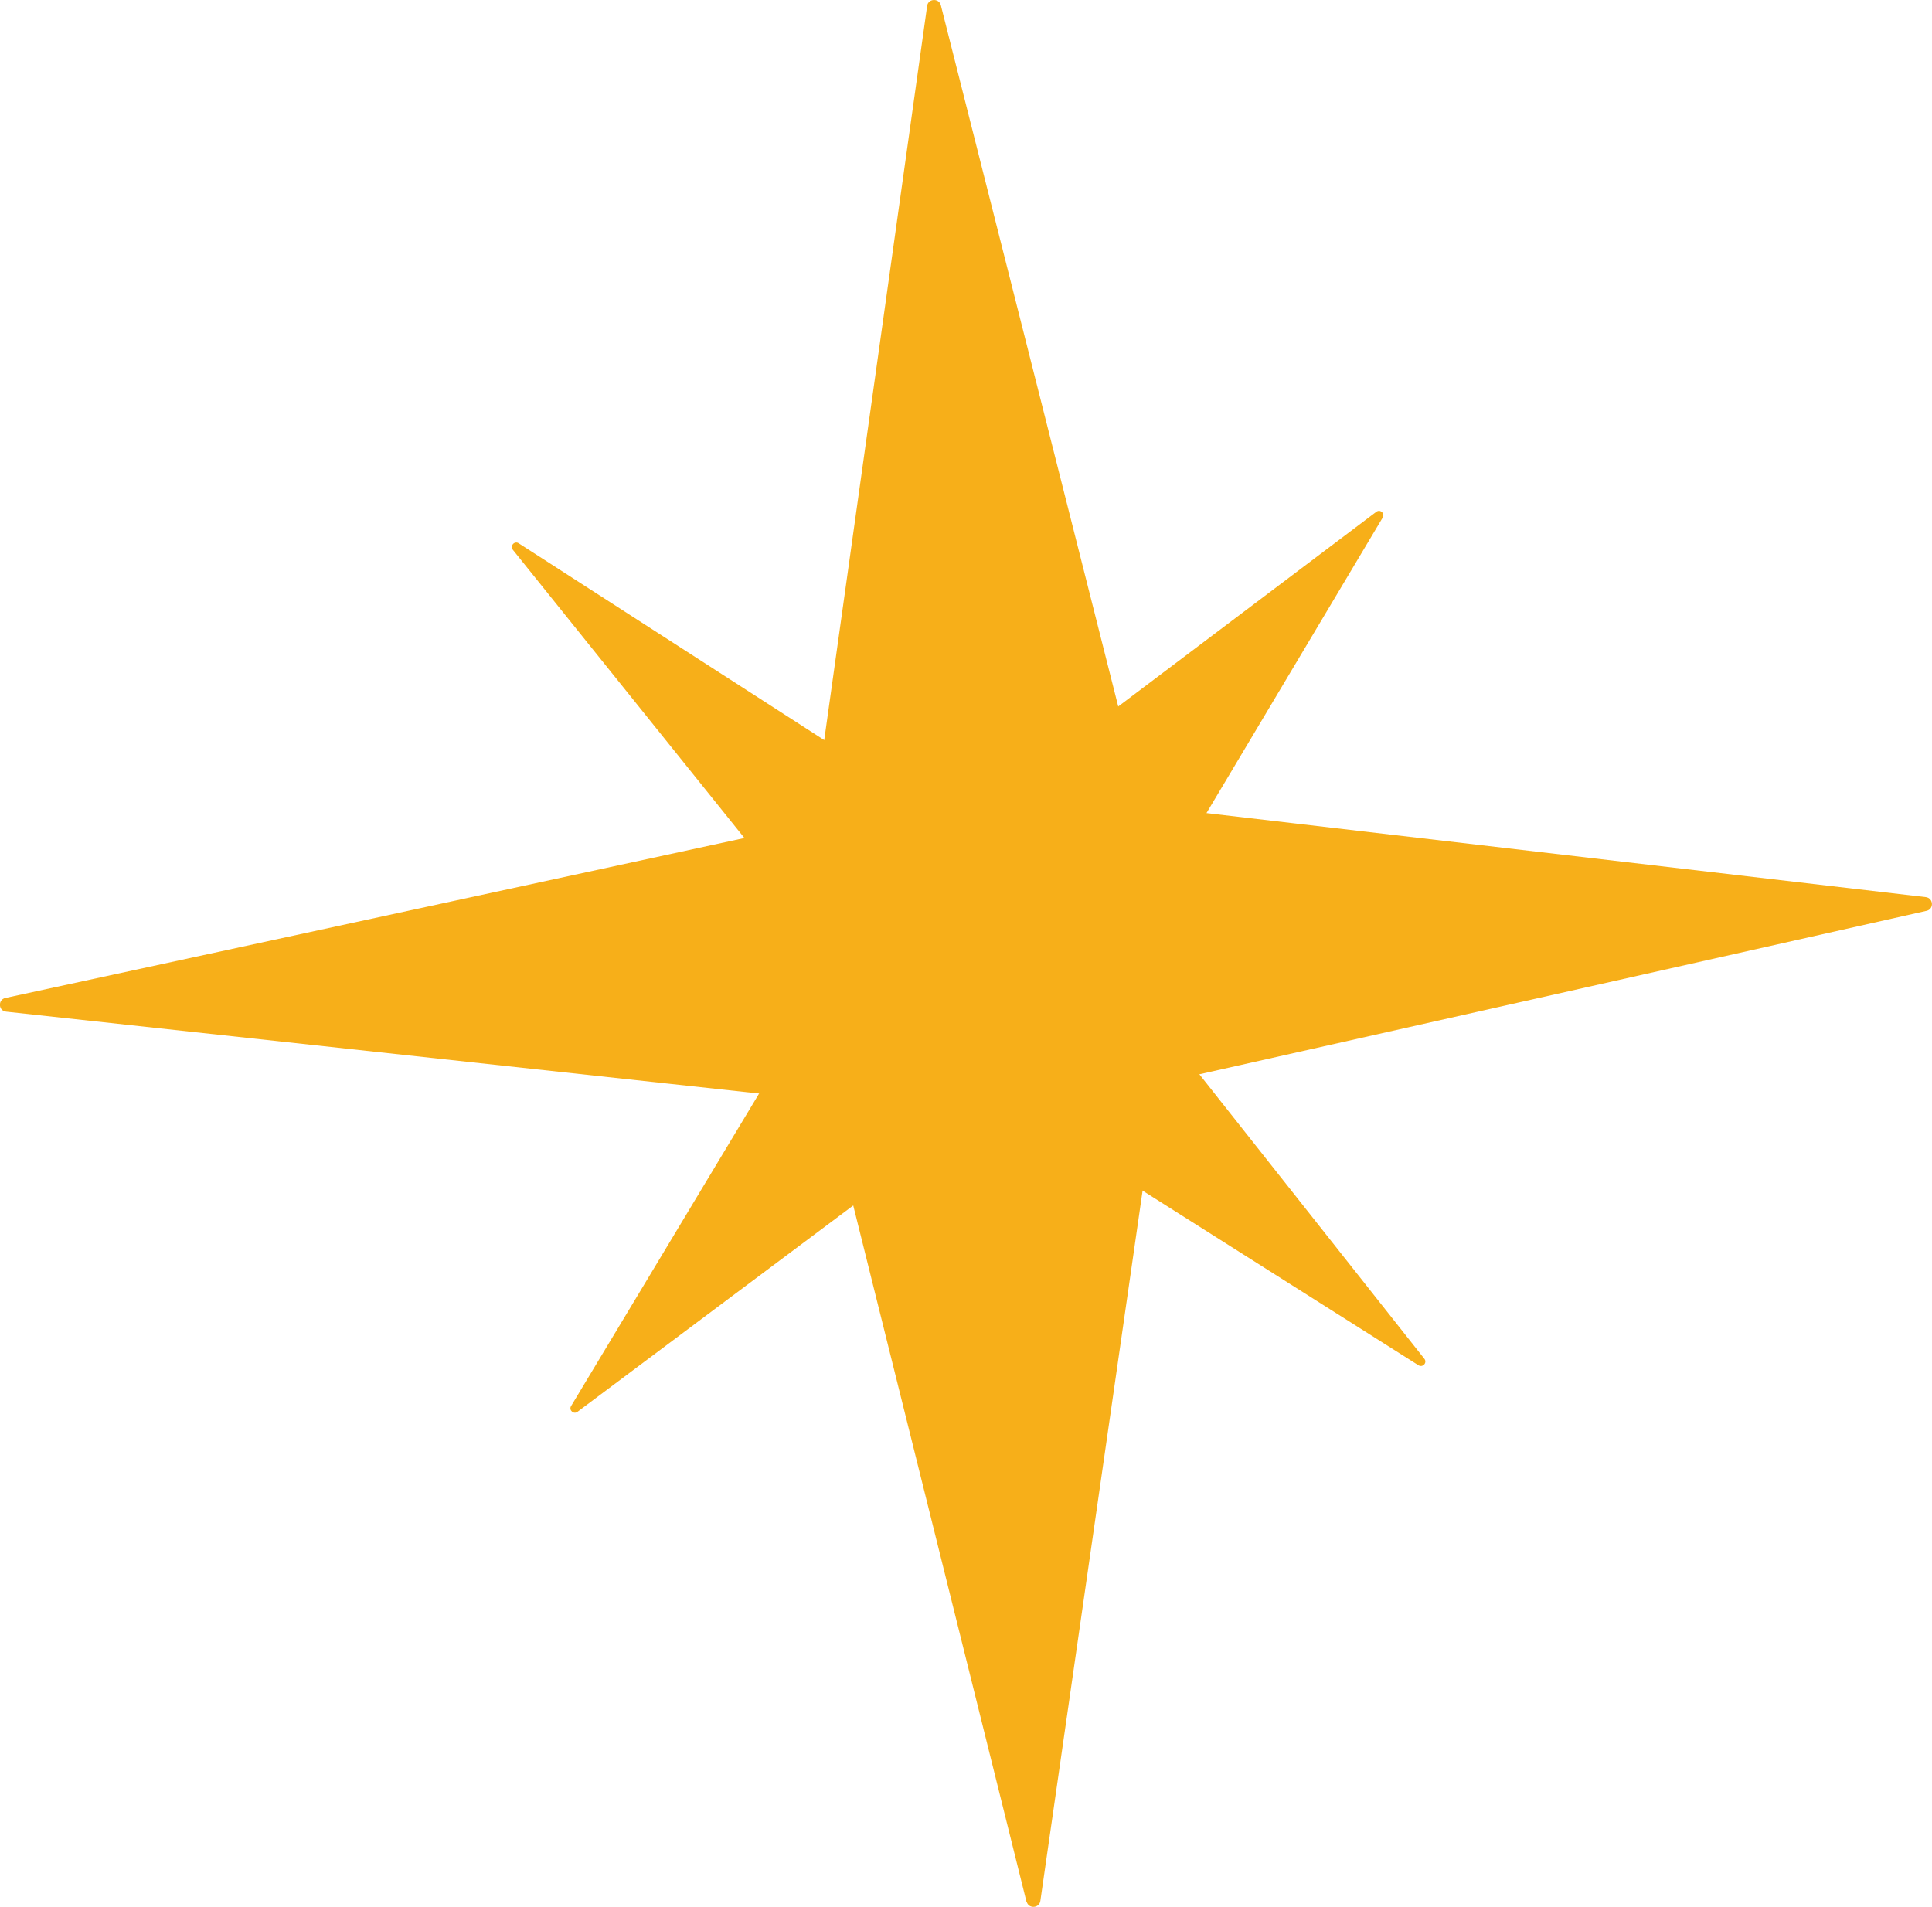
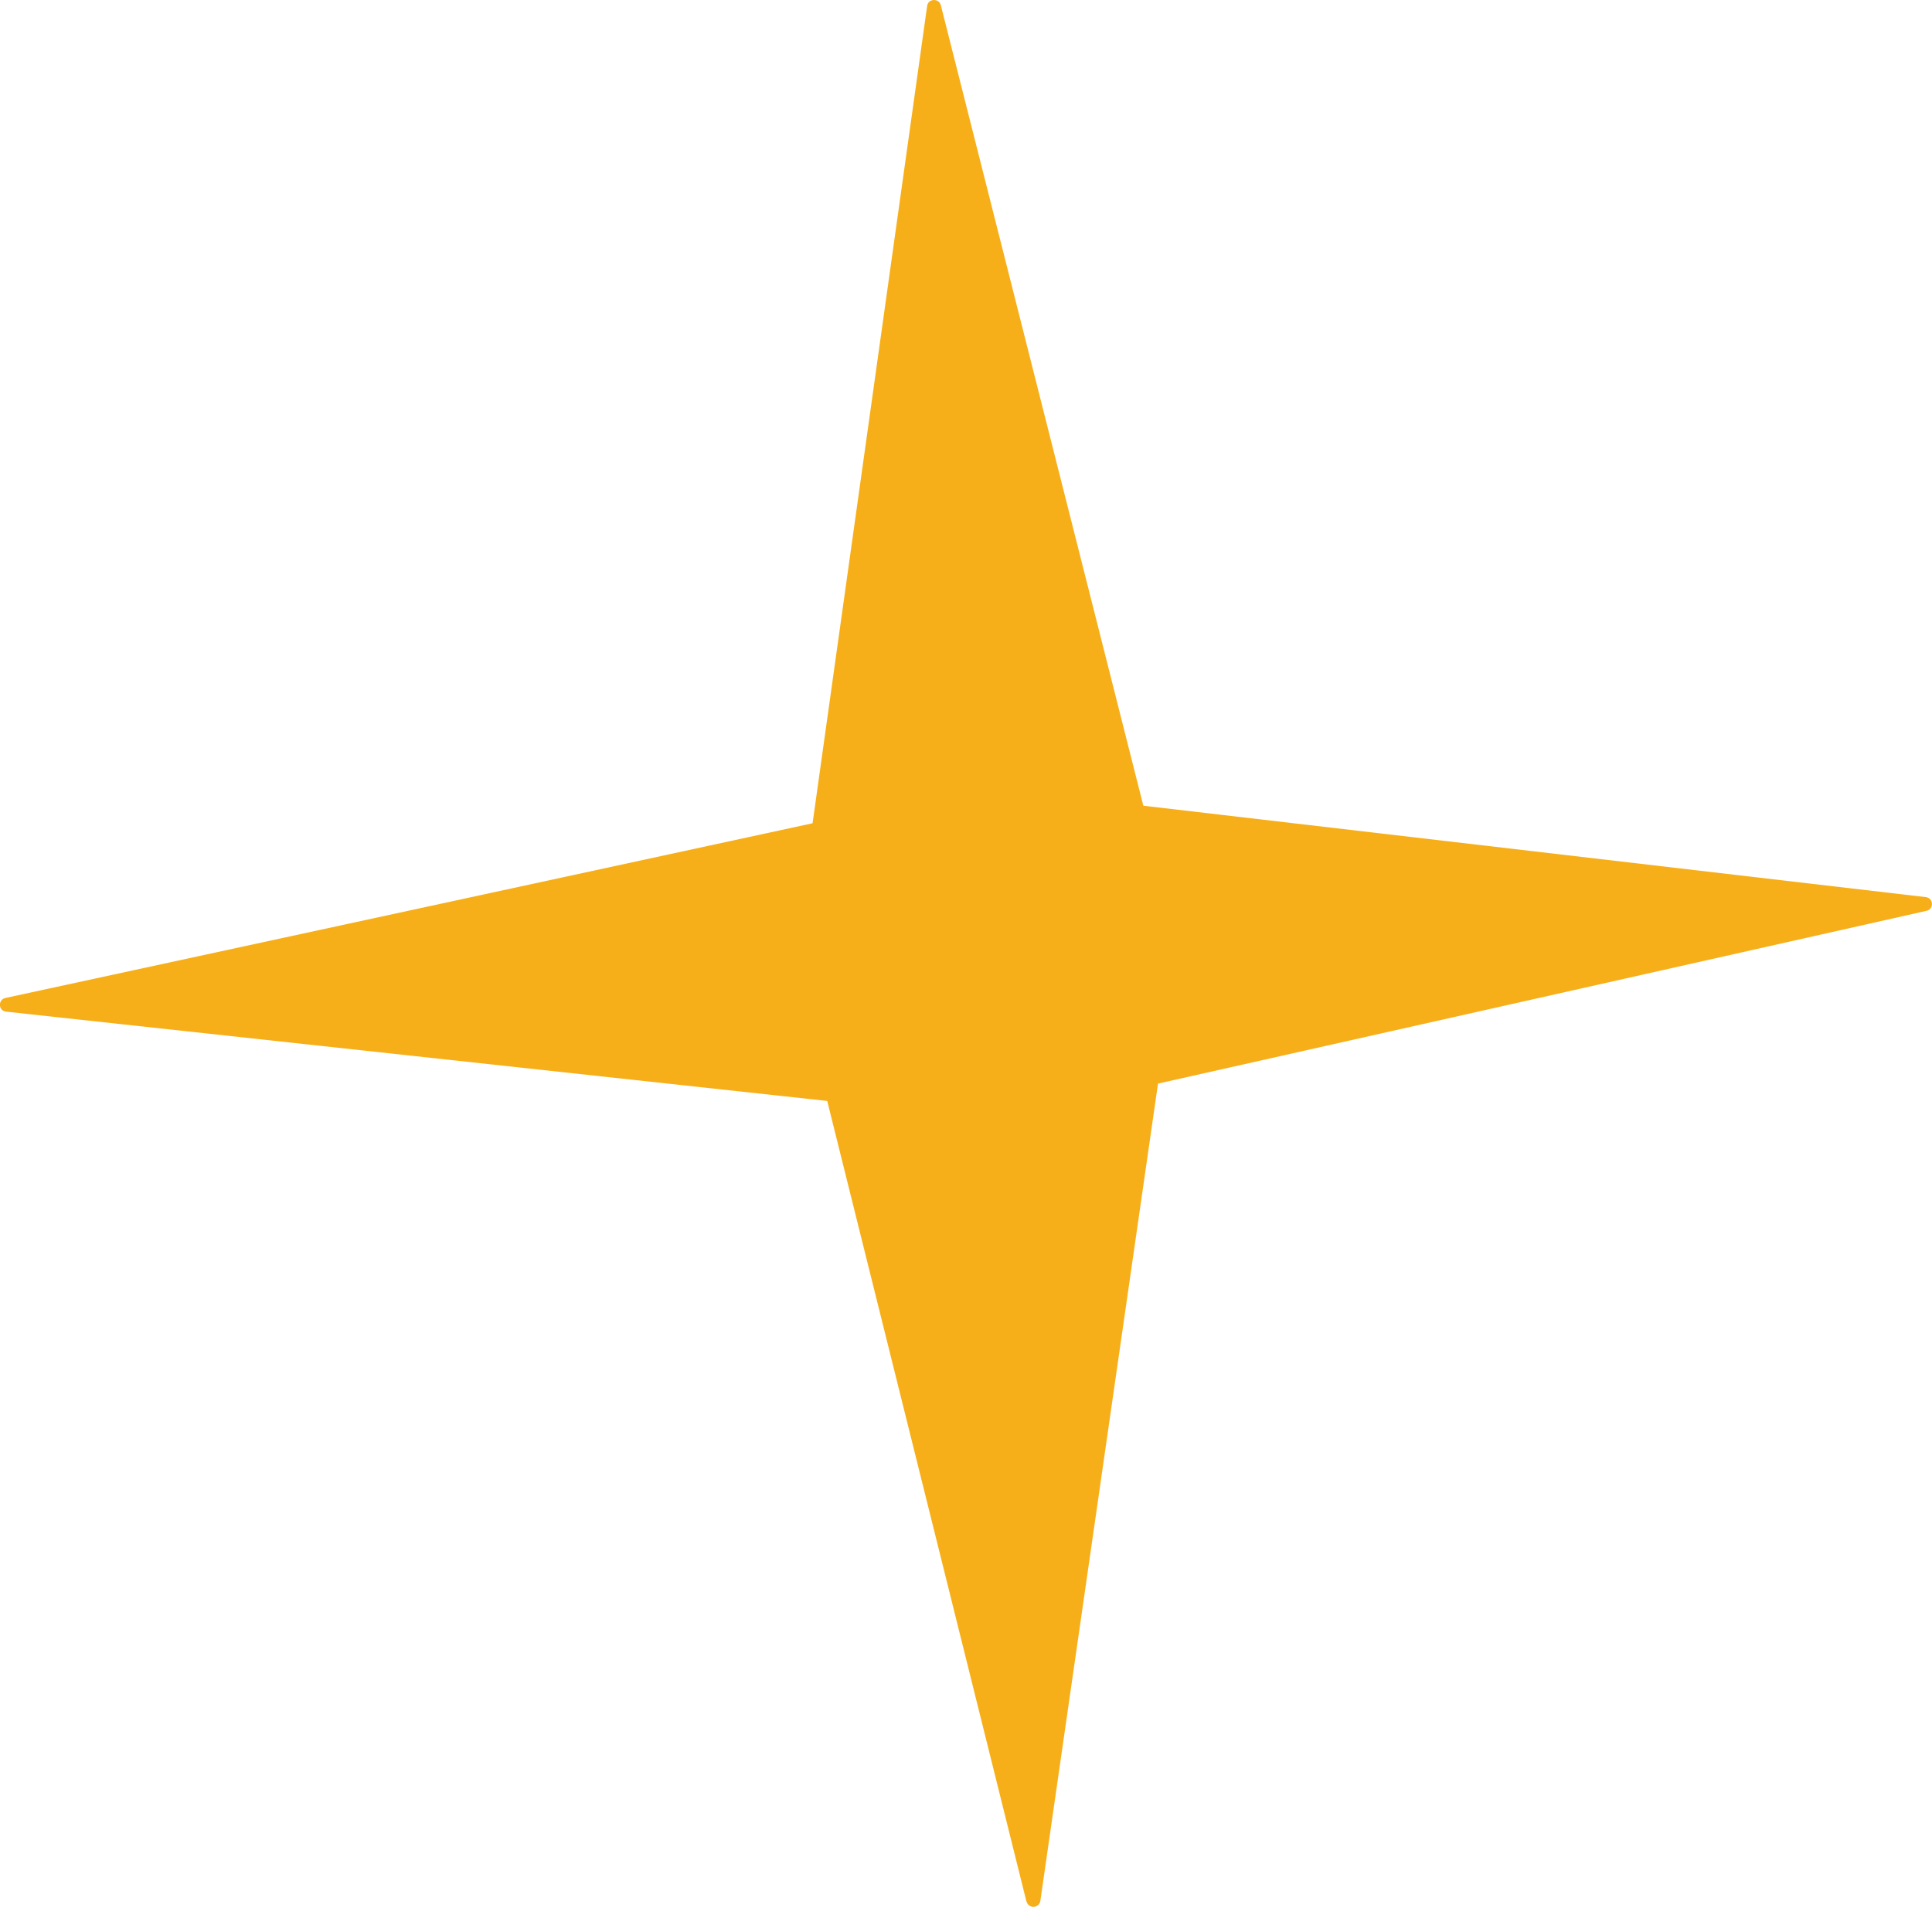
<svg xmlns="http://www.w3.org/2000/svg" id="_Слой_1" data-name="Слой 1" viewBox="0 0 100.17 98.89">
  <defs>
    <style> .cls-1 { fill: #f7af19; stroke-width: 0px; } </style>
  </defs>
-   <path class="cls-1" d="m29.61,72.91l13.98-23.24-17-21.16c-.16-.2.08-.48.3-.34l22.82,14.7,21.65-16.33c.2-.15.46.08.33.3l-13.9,23.31,16.06,20.31c.16.2-.08.47-.3.34l-21.88-13.85-21.73,16.26c-.2.15-.46-.09-.33-.3Z" />
  <path class="cls-1" d="m53.22,98.61l-10.33-41.52L.32,52.46c-.41-.04-.44-.62-.04-.71l41.85-9.06L48.07.31c.05-.39.61-.42.71-.04l10.5,41.51,40.57,4.74c.4.05.43.62.04.71l-39.85,8.96-6.1,42.38c-.06.39-.61.42-.71.04Z" />
</svg>